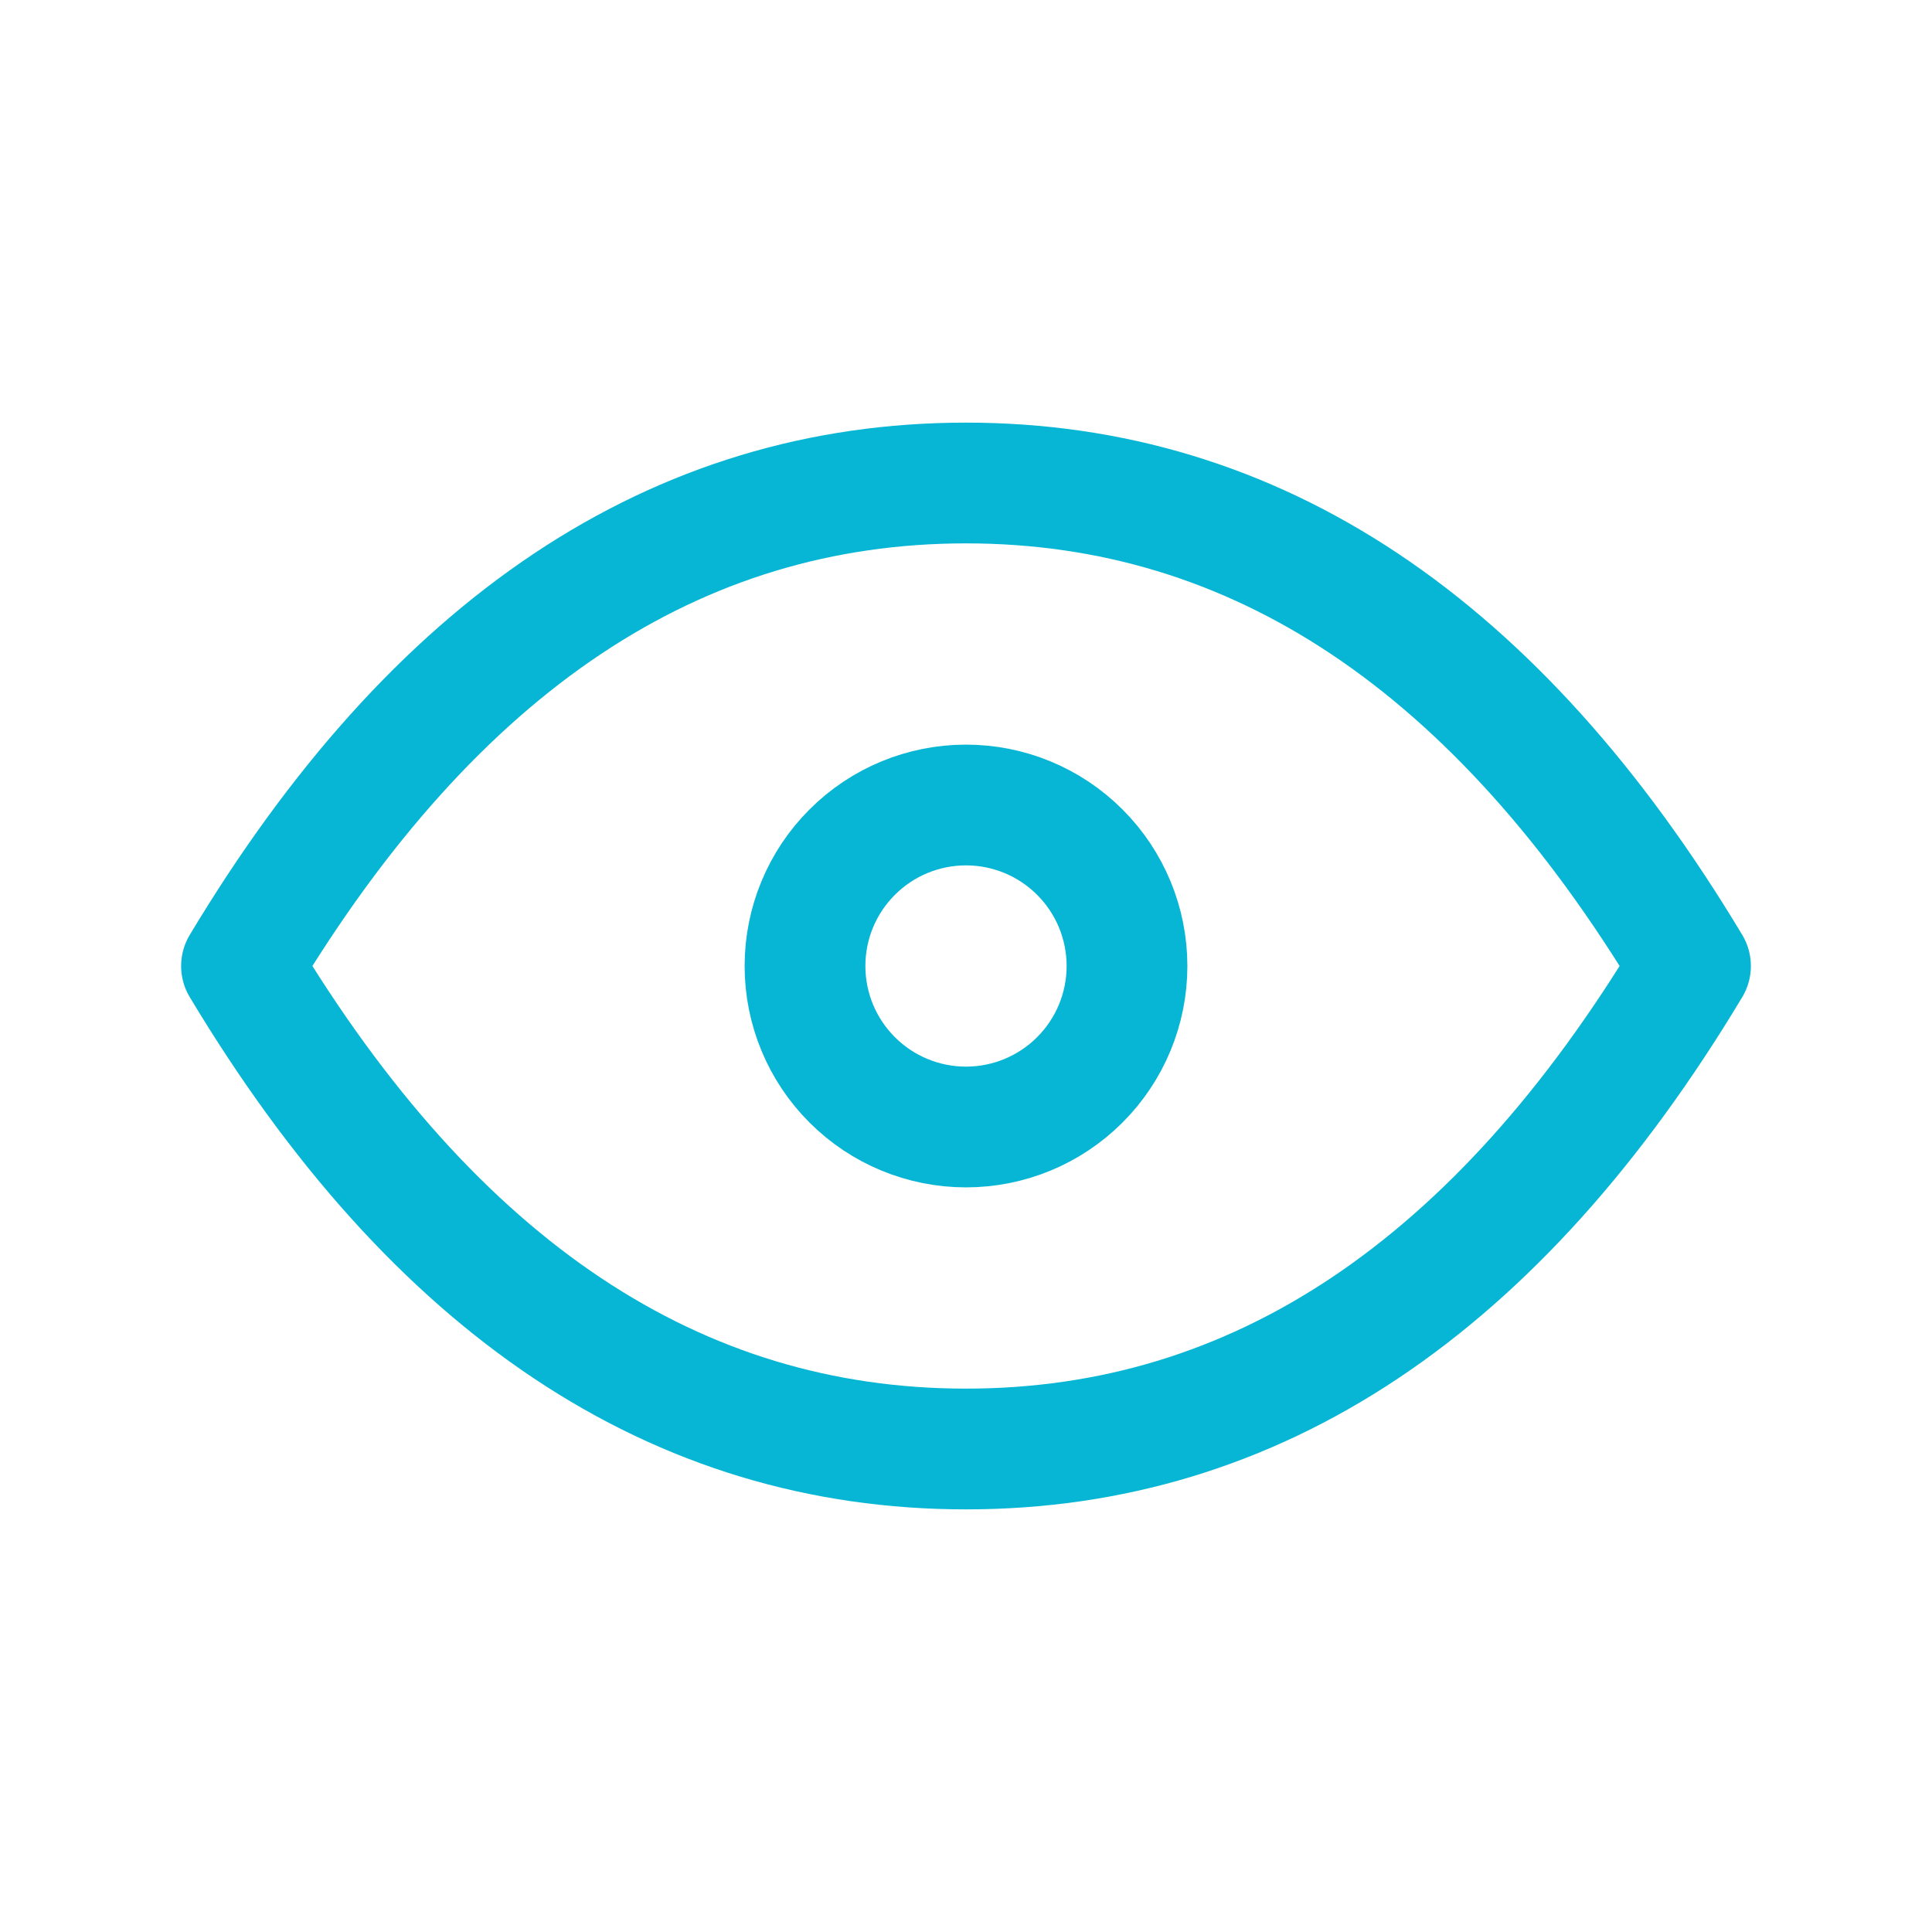
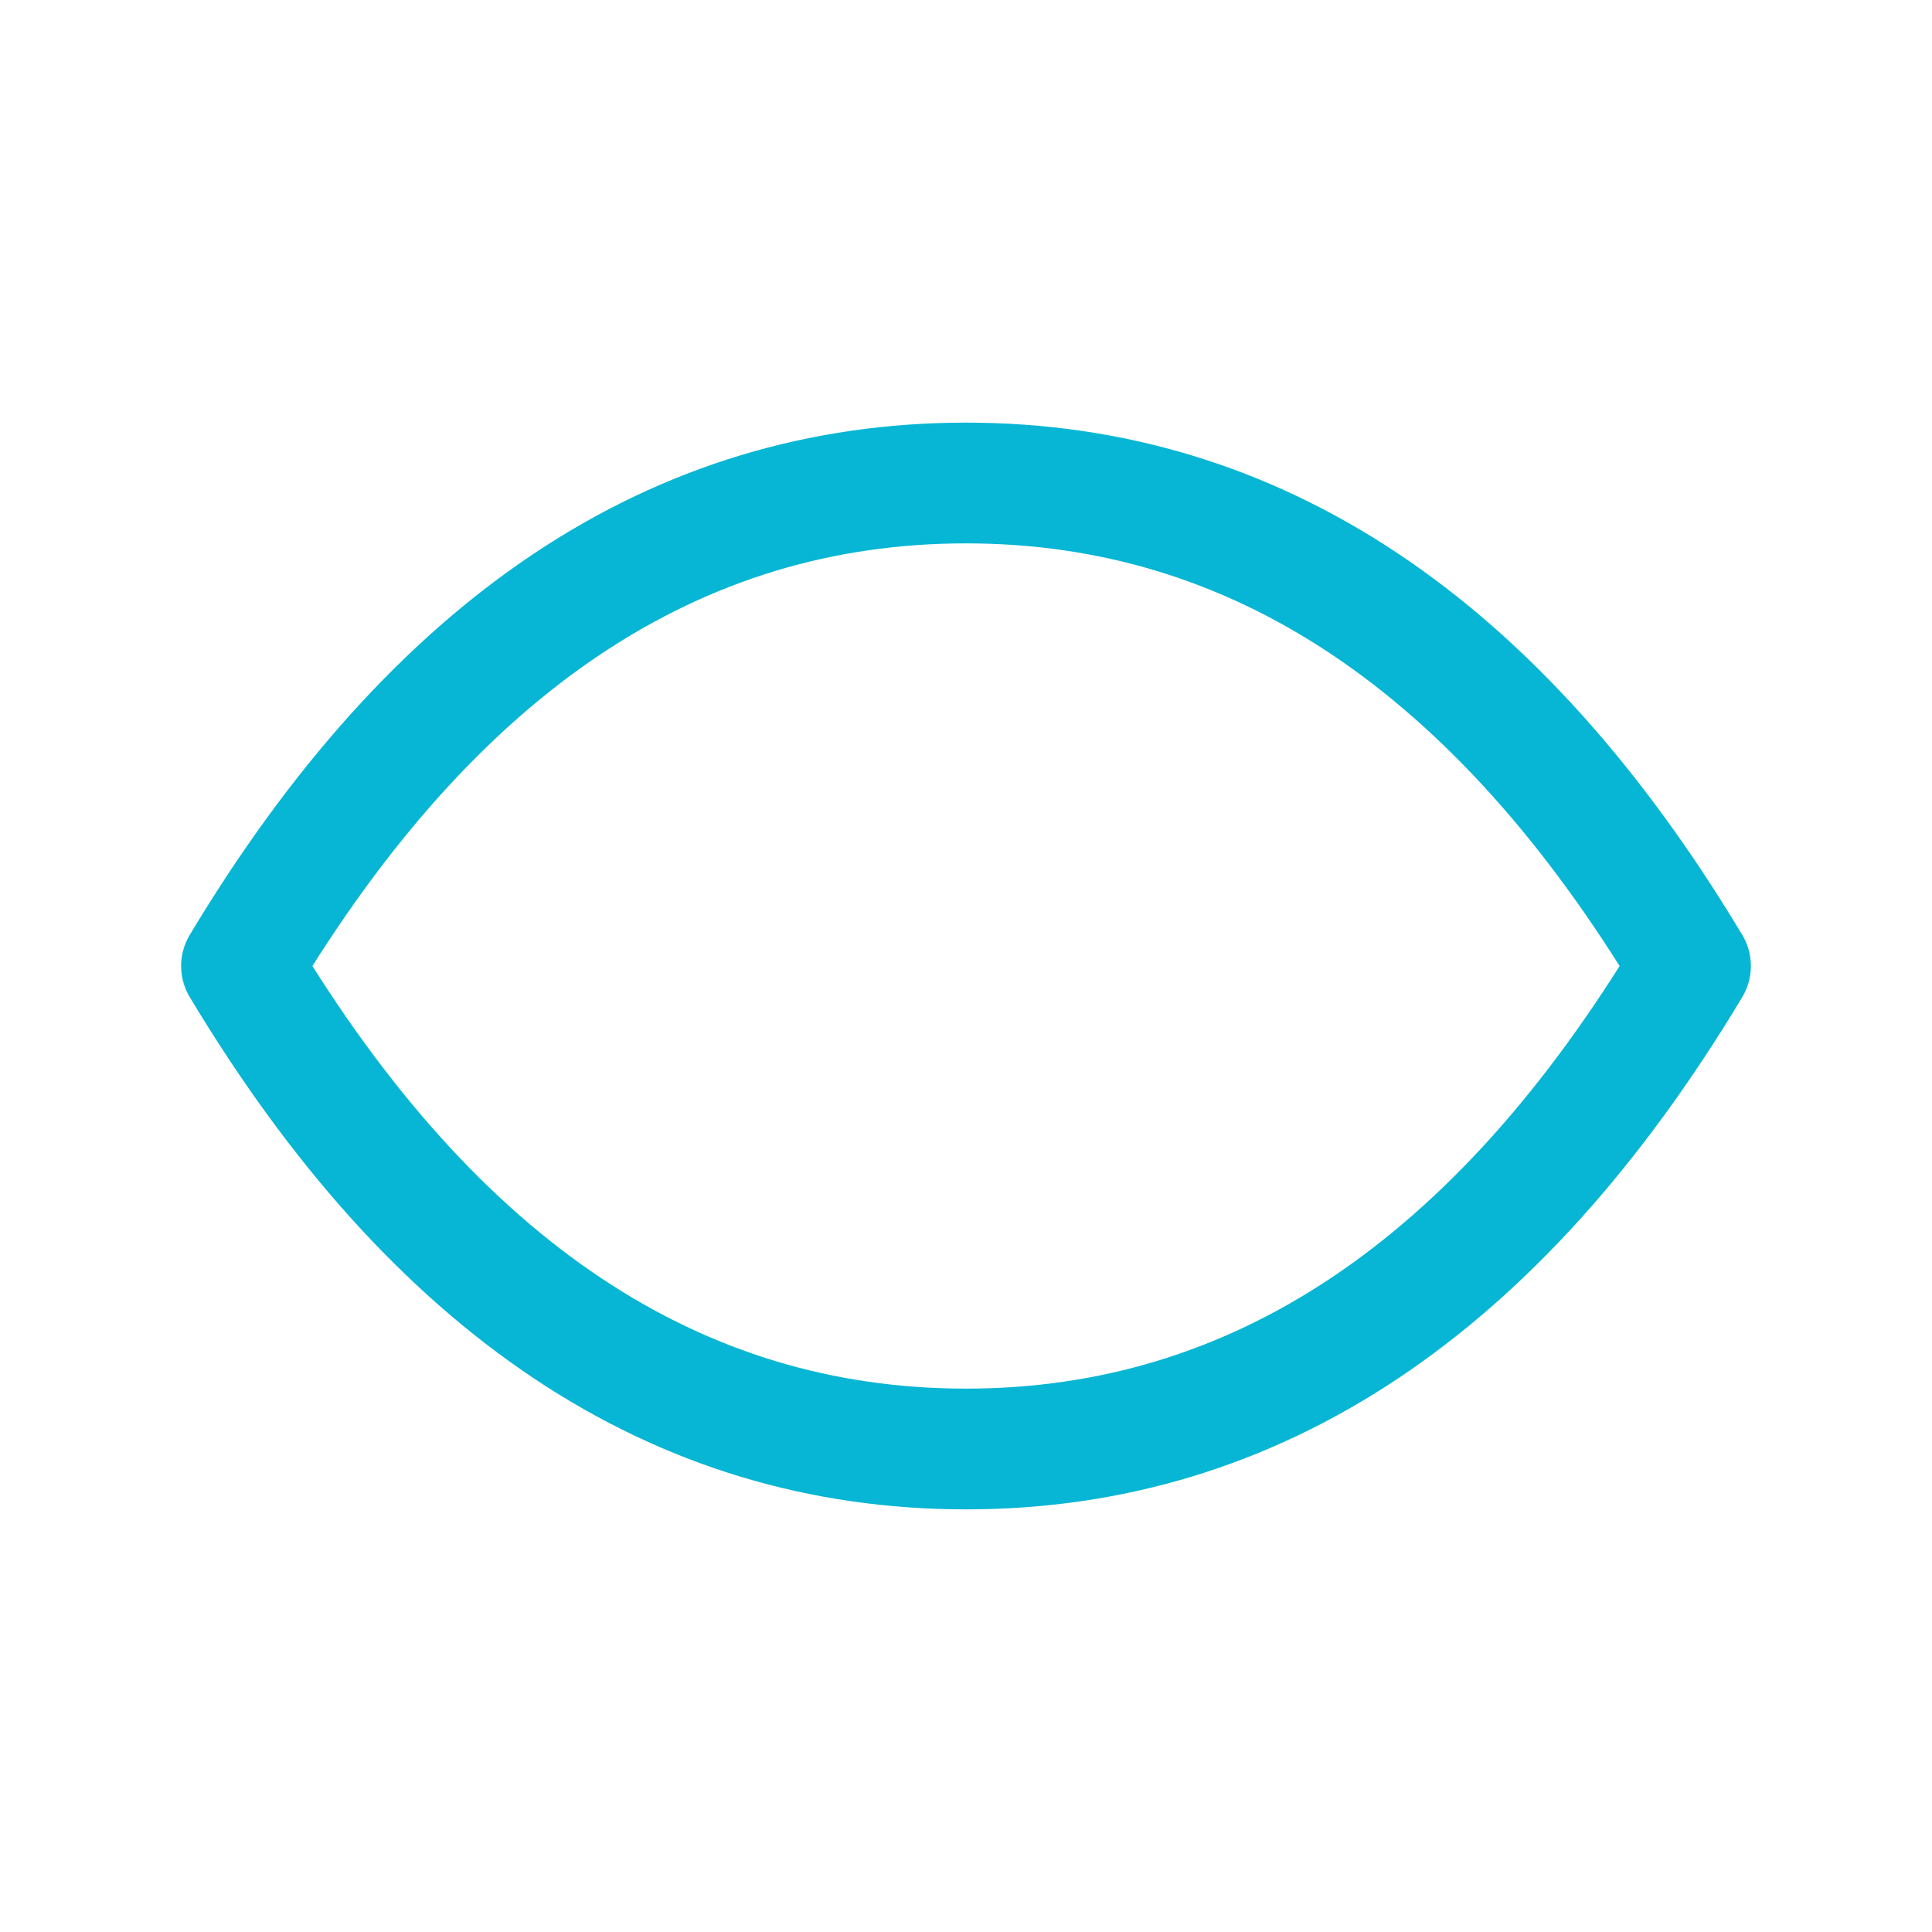
<svg xmlns="http://www.w3.org/2000/svg" width="48" height="48" viewBox="0 0 48 48" fill="none">
-   <path d="M20 24C20 25.061 20.421 26.078 21.172 26.828C21.922 27.579 22.939 28 24 28C25.061 28 26.078 27.579 26.828 26.828C27.579 26.078 28 25.061 28 24C28 22.939 27.579 21.922 26.828 21.172C26.078 20.421 25.061 20 24 20C22.939 20 21.922 20.421 21.172 21.172C20.421 21.922 20 22.939 20 24Z" stroke="#06B6D4" stroke-width="3" stroke-linecap="round" stroke-linejoin="round" />
  <path d="M42 24C37.2 32 31.2 36 24 36C16.8 36 10.8 32 6 24C10.8 16 16.8 12 24 12C31.2 12 37.2 16 42 24Z" stroke="#06B6D4" stroke-width="3" stroke-linecap="round" stroke-linejoin="round" />
</svg>